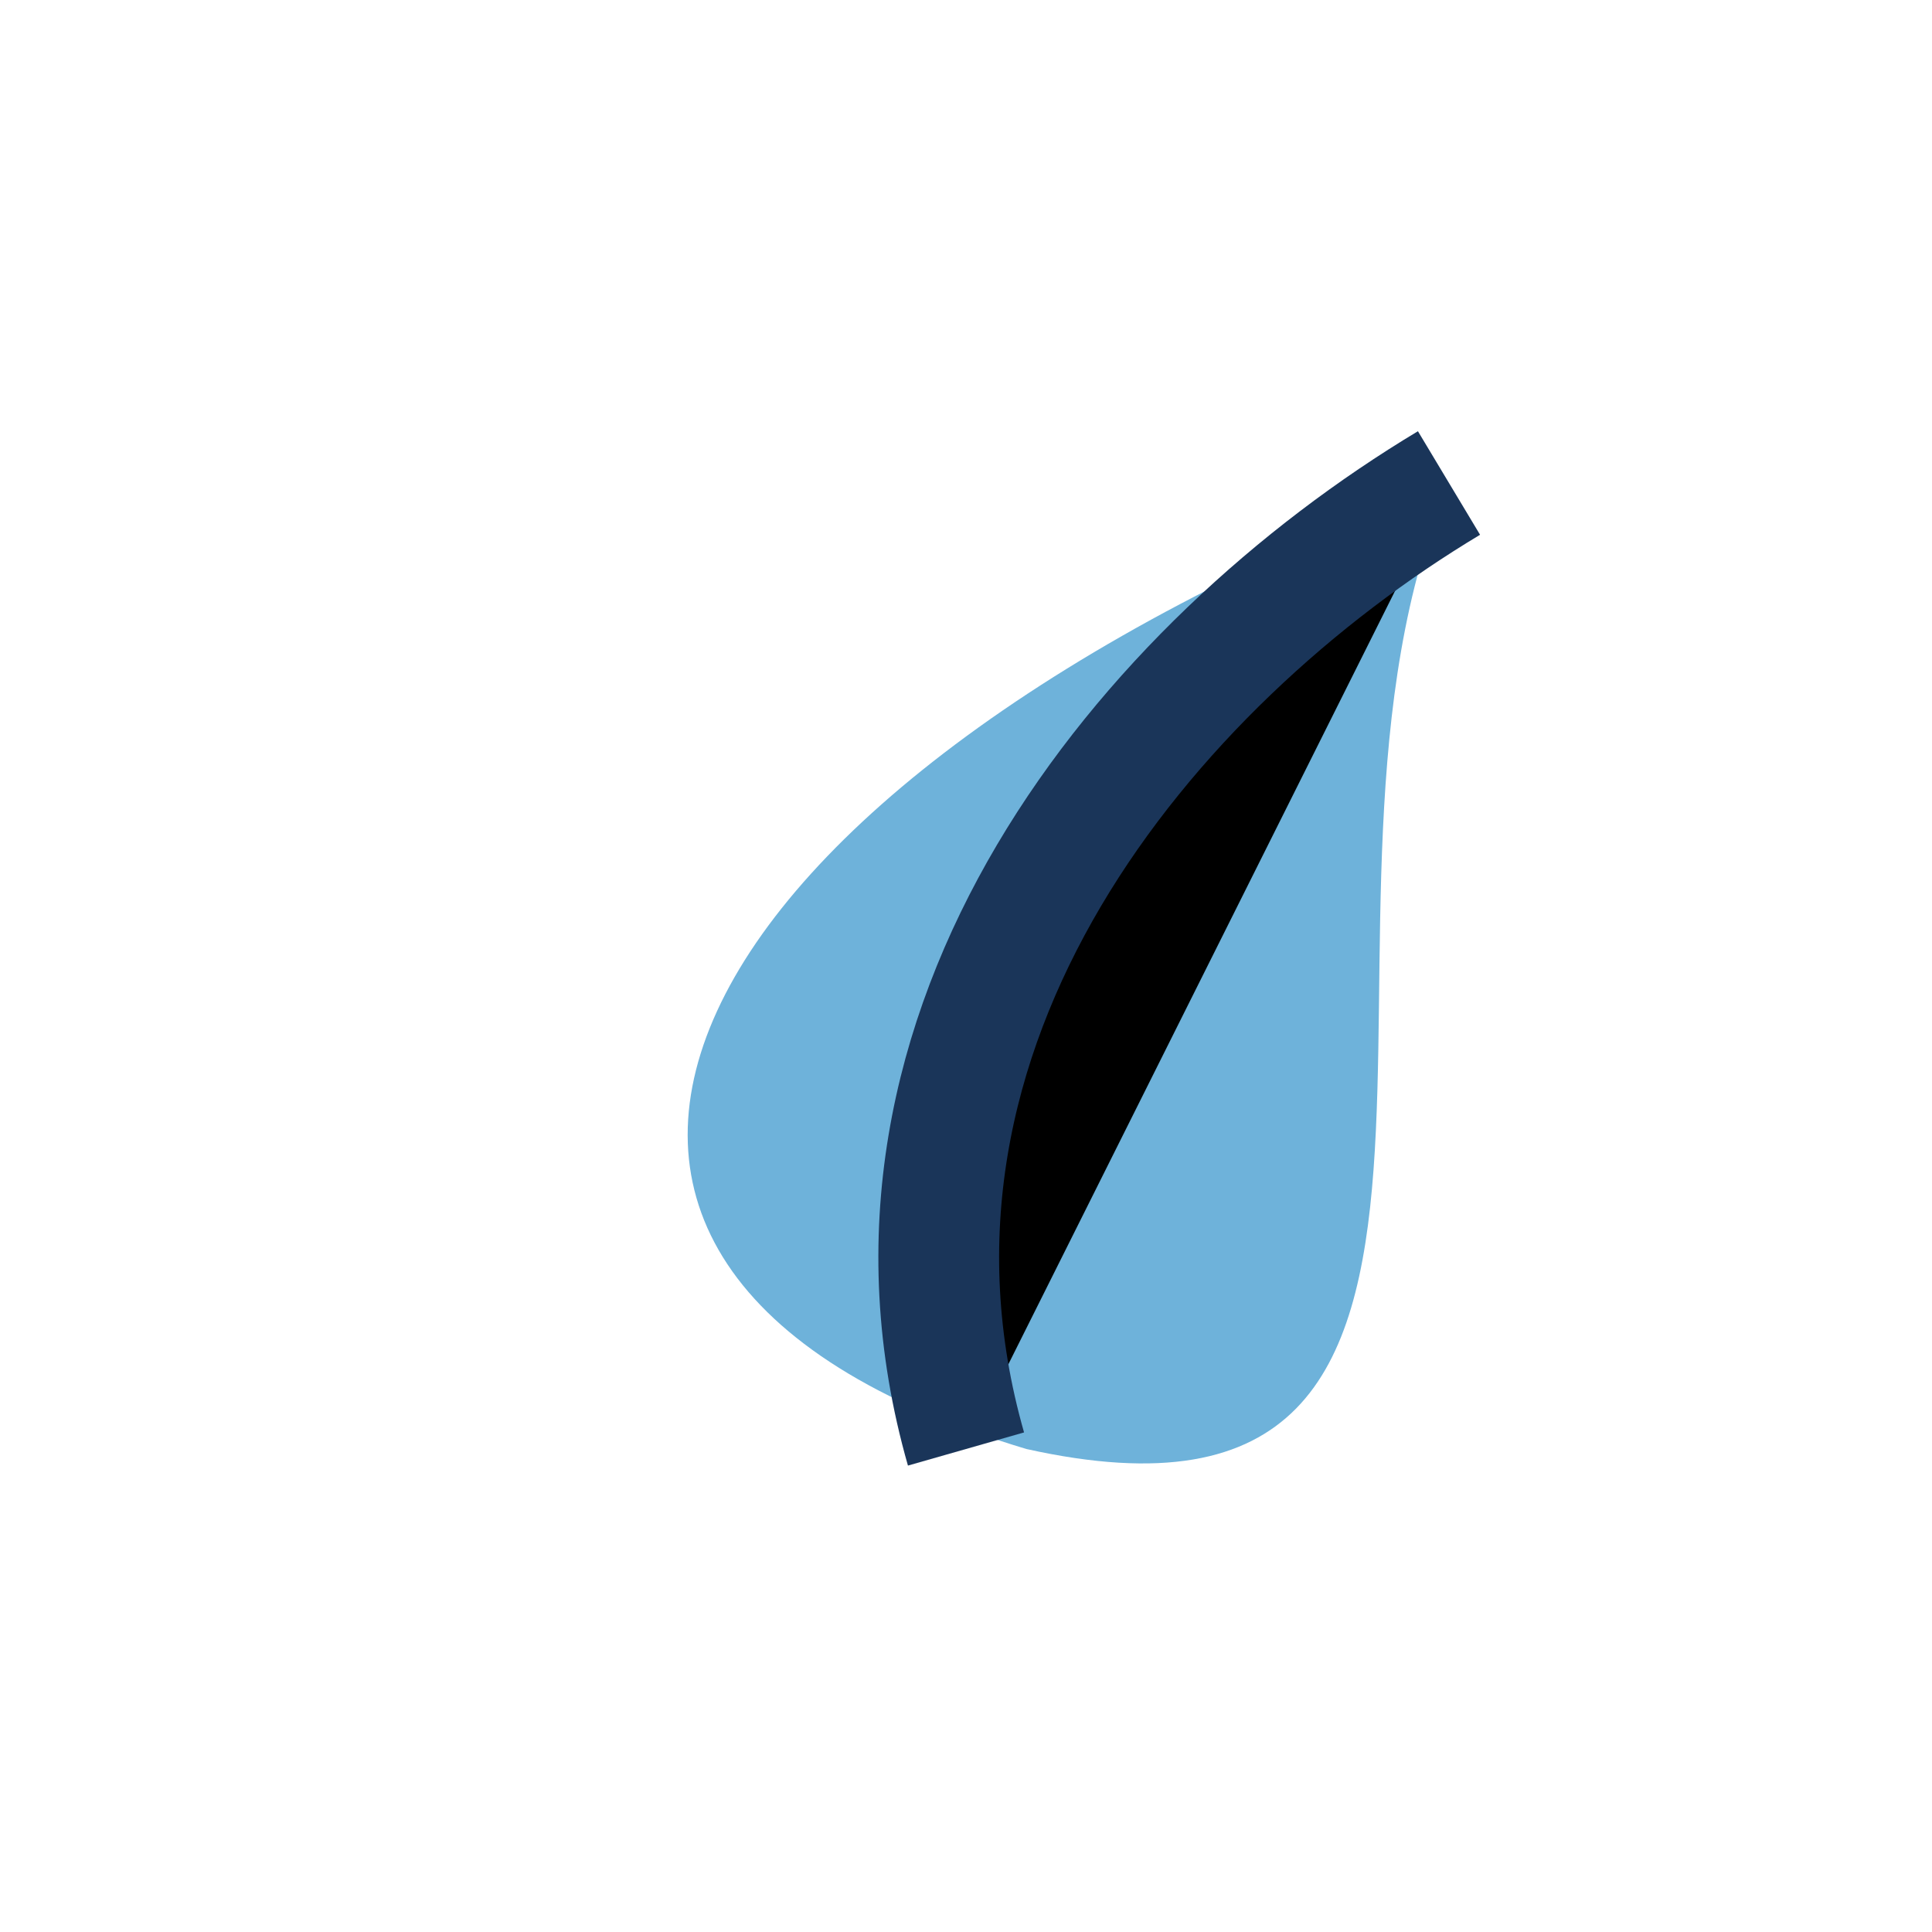
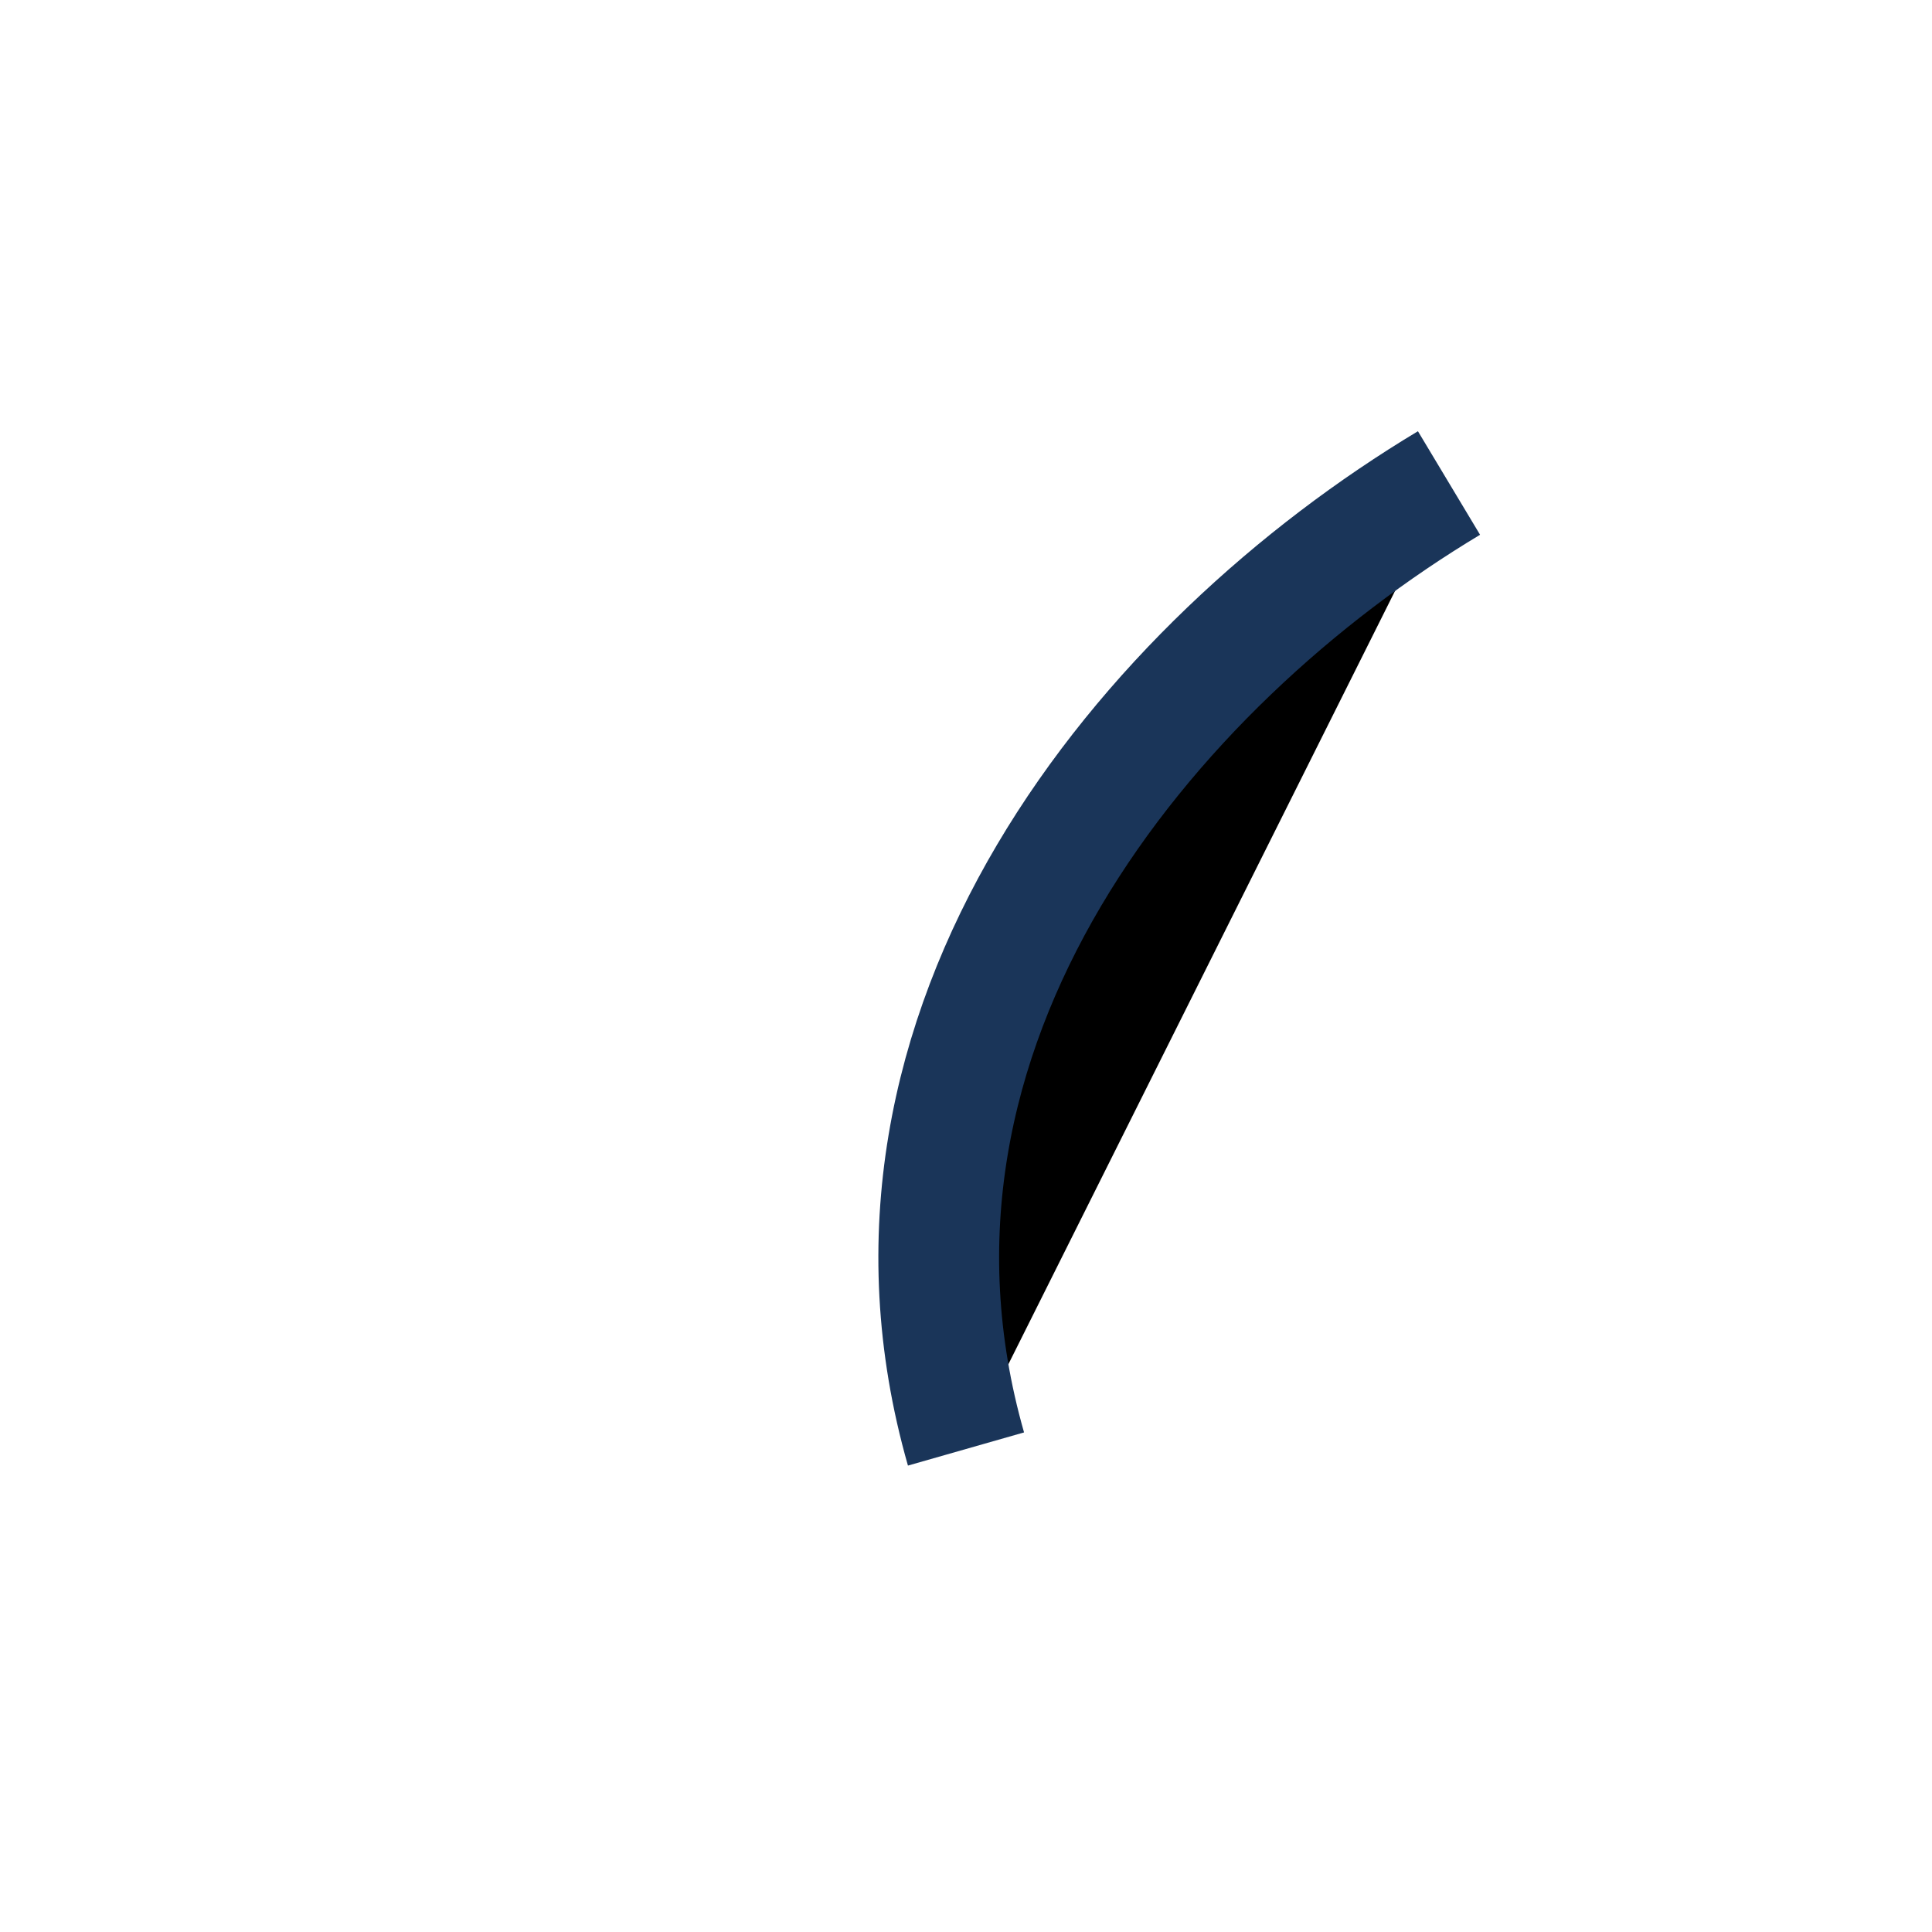
<svg xmlns="http://www.w3.org/2000/svg" viewBox="0 0 32 32" width="32" height="32">
-   <path d="M24 8c-13 5-17 13-7 16 9 2 4-9 7-16z" fill="#6EB2DA" />
  <path d="M16 24c-2-7 3-13 8-16" stroke="#1A3559" stroke-width="2" />
</svg>